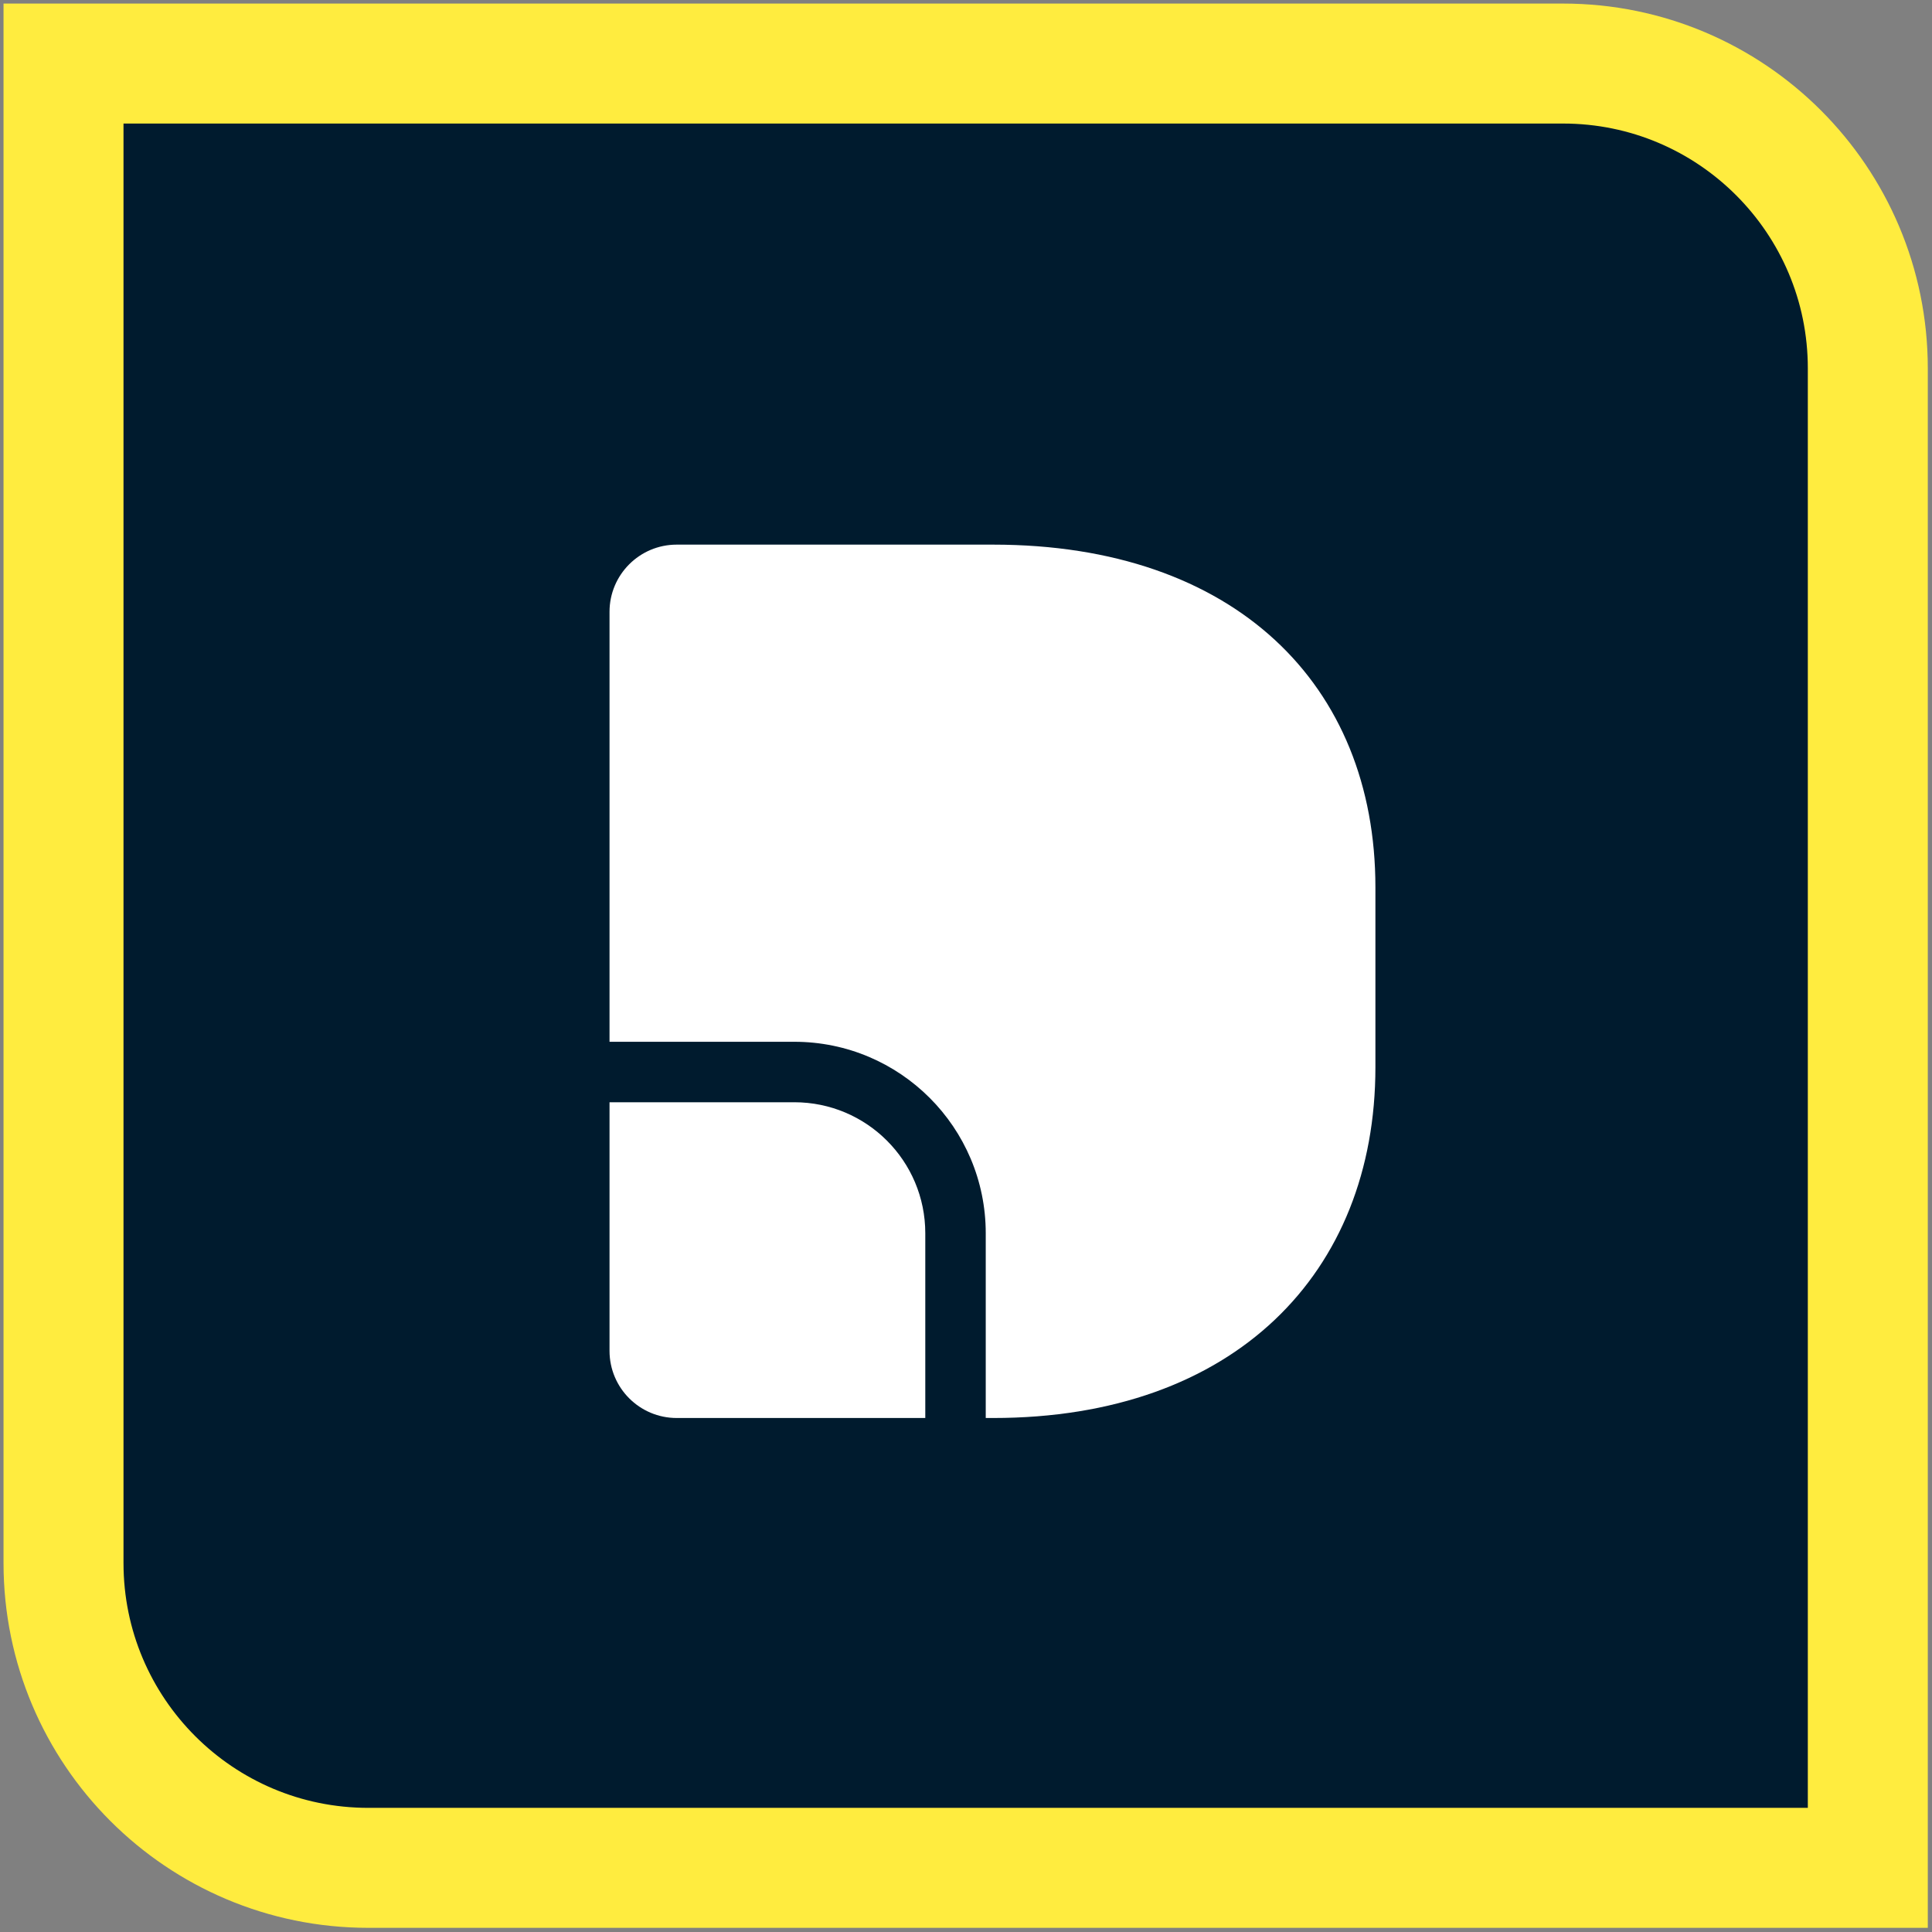
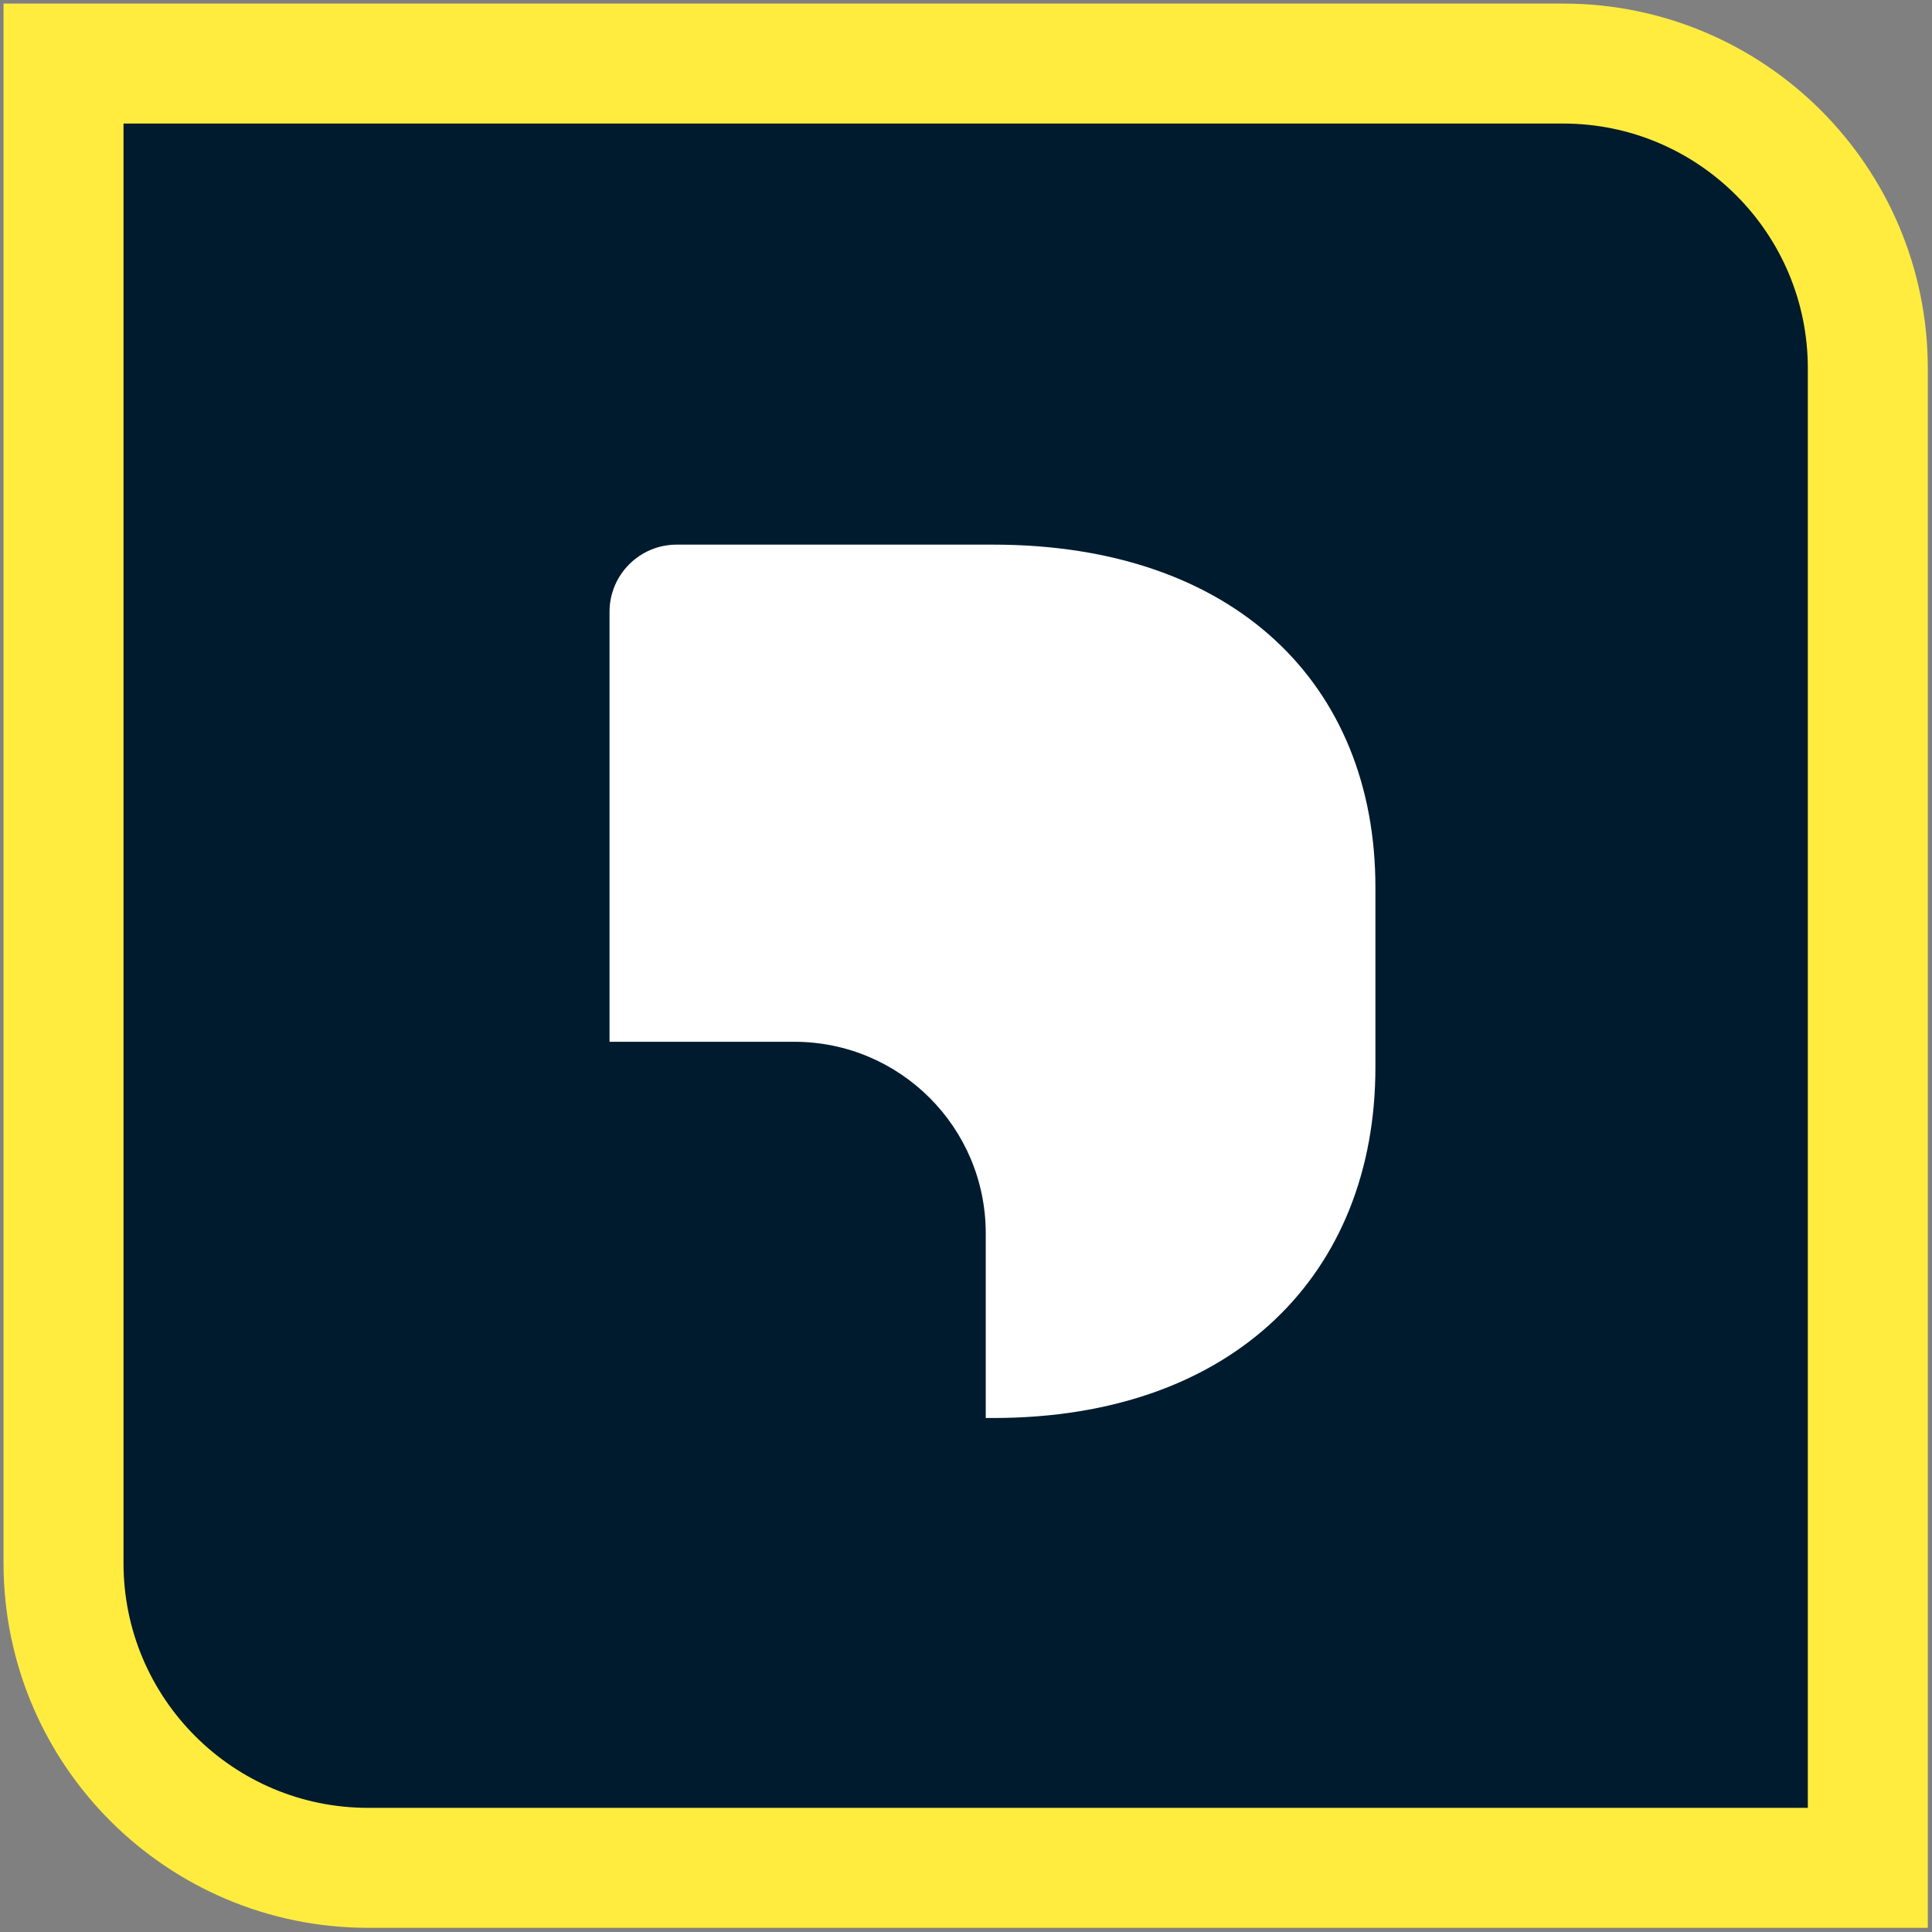
<svg xmlns="http://www.w3.org/2000/svg" width="219" height="219" viewBox="0 0 219 219" fill="none">
  <rect x="0" y="0" width="219" height="219" fill="#808080" stroke="none" />
  <path d="M14 7.204H7.2V14.004V177.178C7.2 196.259 22.669 211.728 41.751 211.728H204.924H211.724V204.928V41.755C211.724 22.673 196.255 7.204 177.174 7.204H14Z" fill="#001B2E" stroke="#FFEC3F" stroke-width="13.6" />
  <g clip-path="url(#clip0_1_4307)">
    <path d="M69.092 69.352C69.092 65.146 72.502 61.736 76.708 61.736H112.576C139.943 61.736 155.908 77.576 155.908 100.575V120.984C155.908 144.287 139.943 160.736 112.576 160.736H111.738V139.794C111.738 127.807 102.021 118.09 90.035 118.09H69.092V69.352Z" fill="white" />
-     <path d="M69.092 124.944V153.121C69.092 157.327 72.502 160.736 76.708 160.736H104.885V139.794C104.885 131.593 98.236 124.944 90.035 124.944H69.092Z" fill="white" />
  </g>
  <defs>
    <clipPath id="clip0_1_4307">
      <rect width="99" height="99" fill="white" transform="translate(63 61.736)" />
    </clipPath>
  </defs>
</svg>